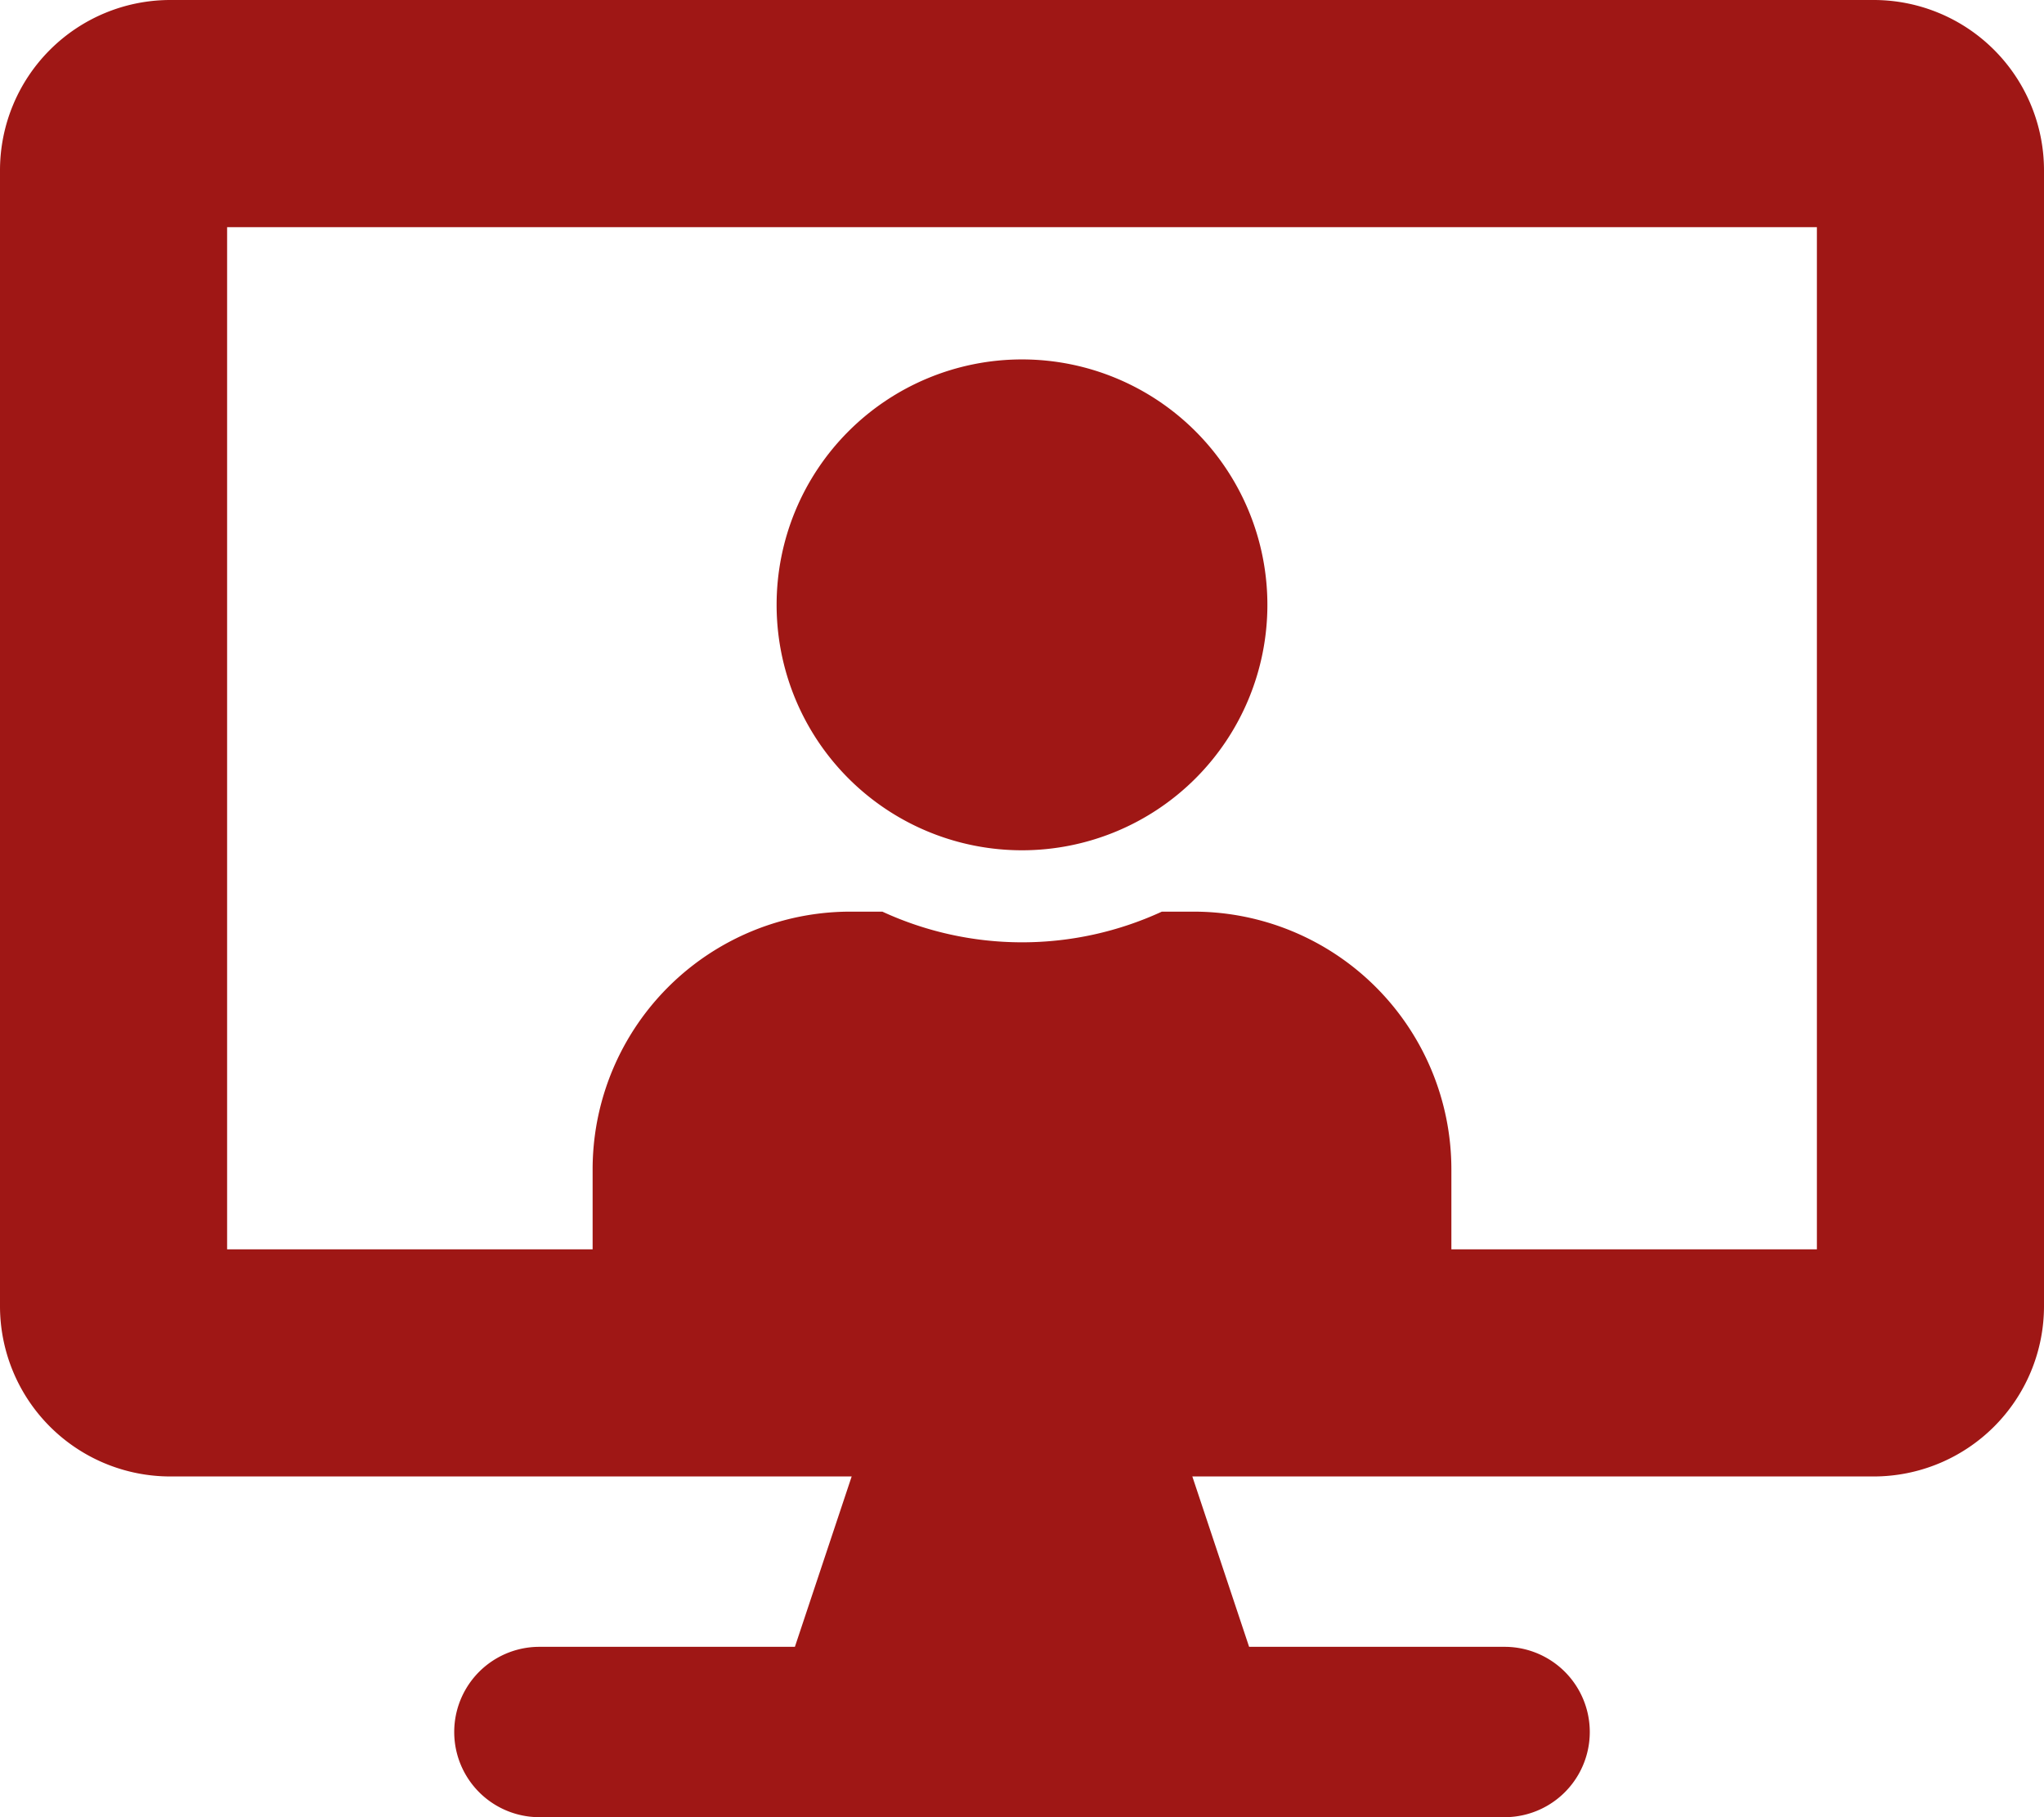
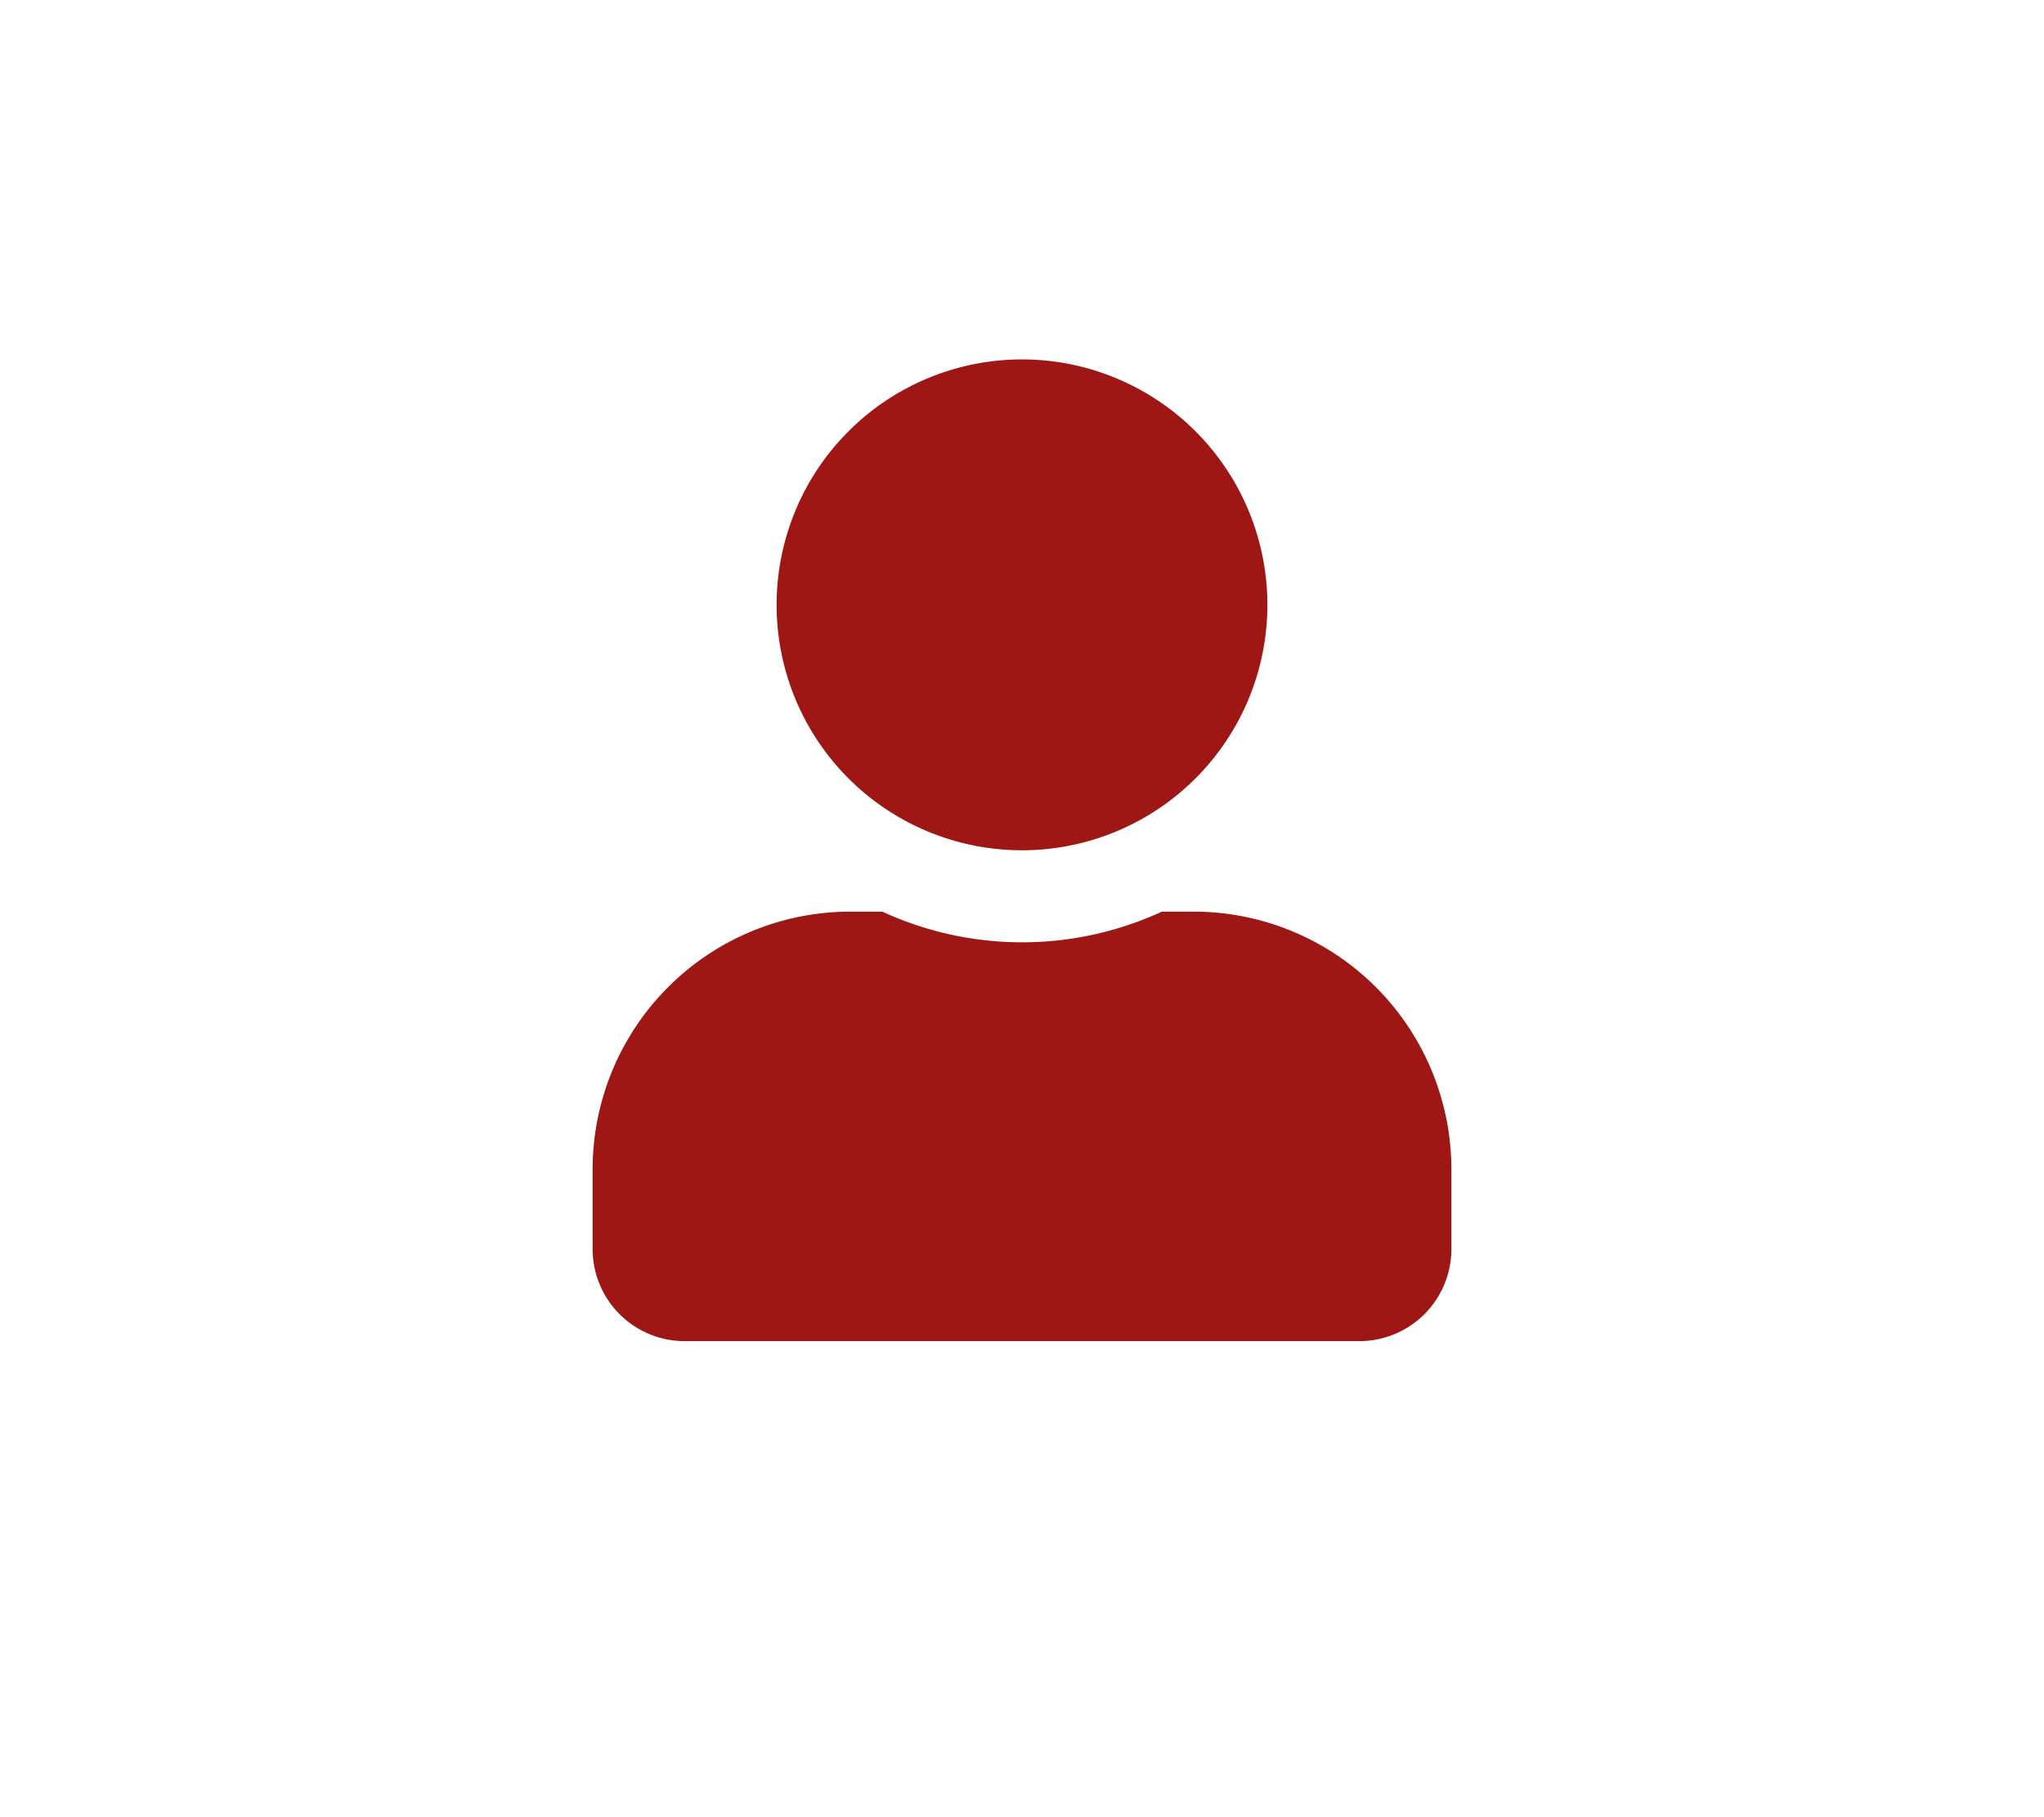
<svg xmlns="http://www.w3.org/2000/svg" id="Ebene_1" data-name="Ebene 1" viewBox="0 0 576 512">
  <style>.red_icon_line{fill:#9f1715;}</style>
-   <path class="red_icon_line" d="M528,0H48A48,48,0,0,0,0,48V368a48,48,0,0,0,48,48H240l-16,48H152a24,24,0,0,0,0,48H424a24,24,0,0,0,0-48H352l-16-48H528a48,48,0,0,0,48-48V48A48,48,0,0,0,528,0ZM512,352H64V64H512Z" />
  <path class="red_icon_line" d="M288,239.57a69.15,69.15,0,1,0-69.15-69.15A69.14,69.14,0,0,0,288,239.57Zm48.41,17.29h-9a94.06,94.06,0,0,1-78.76,0h-9A72.63,72.63,0,0,0,167,329.47v22.47a25.94,25.94,0,0,0,25.94,25.93H383.08A25.94,25.94,0,0,0,409,351.94V329.47A72.63,72.63,0,0,0,336.41,256.86Z" />
</svg>